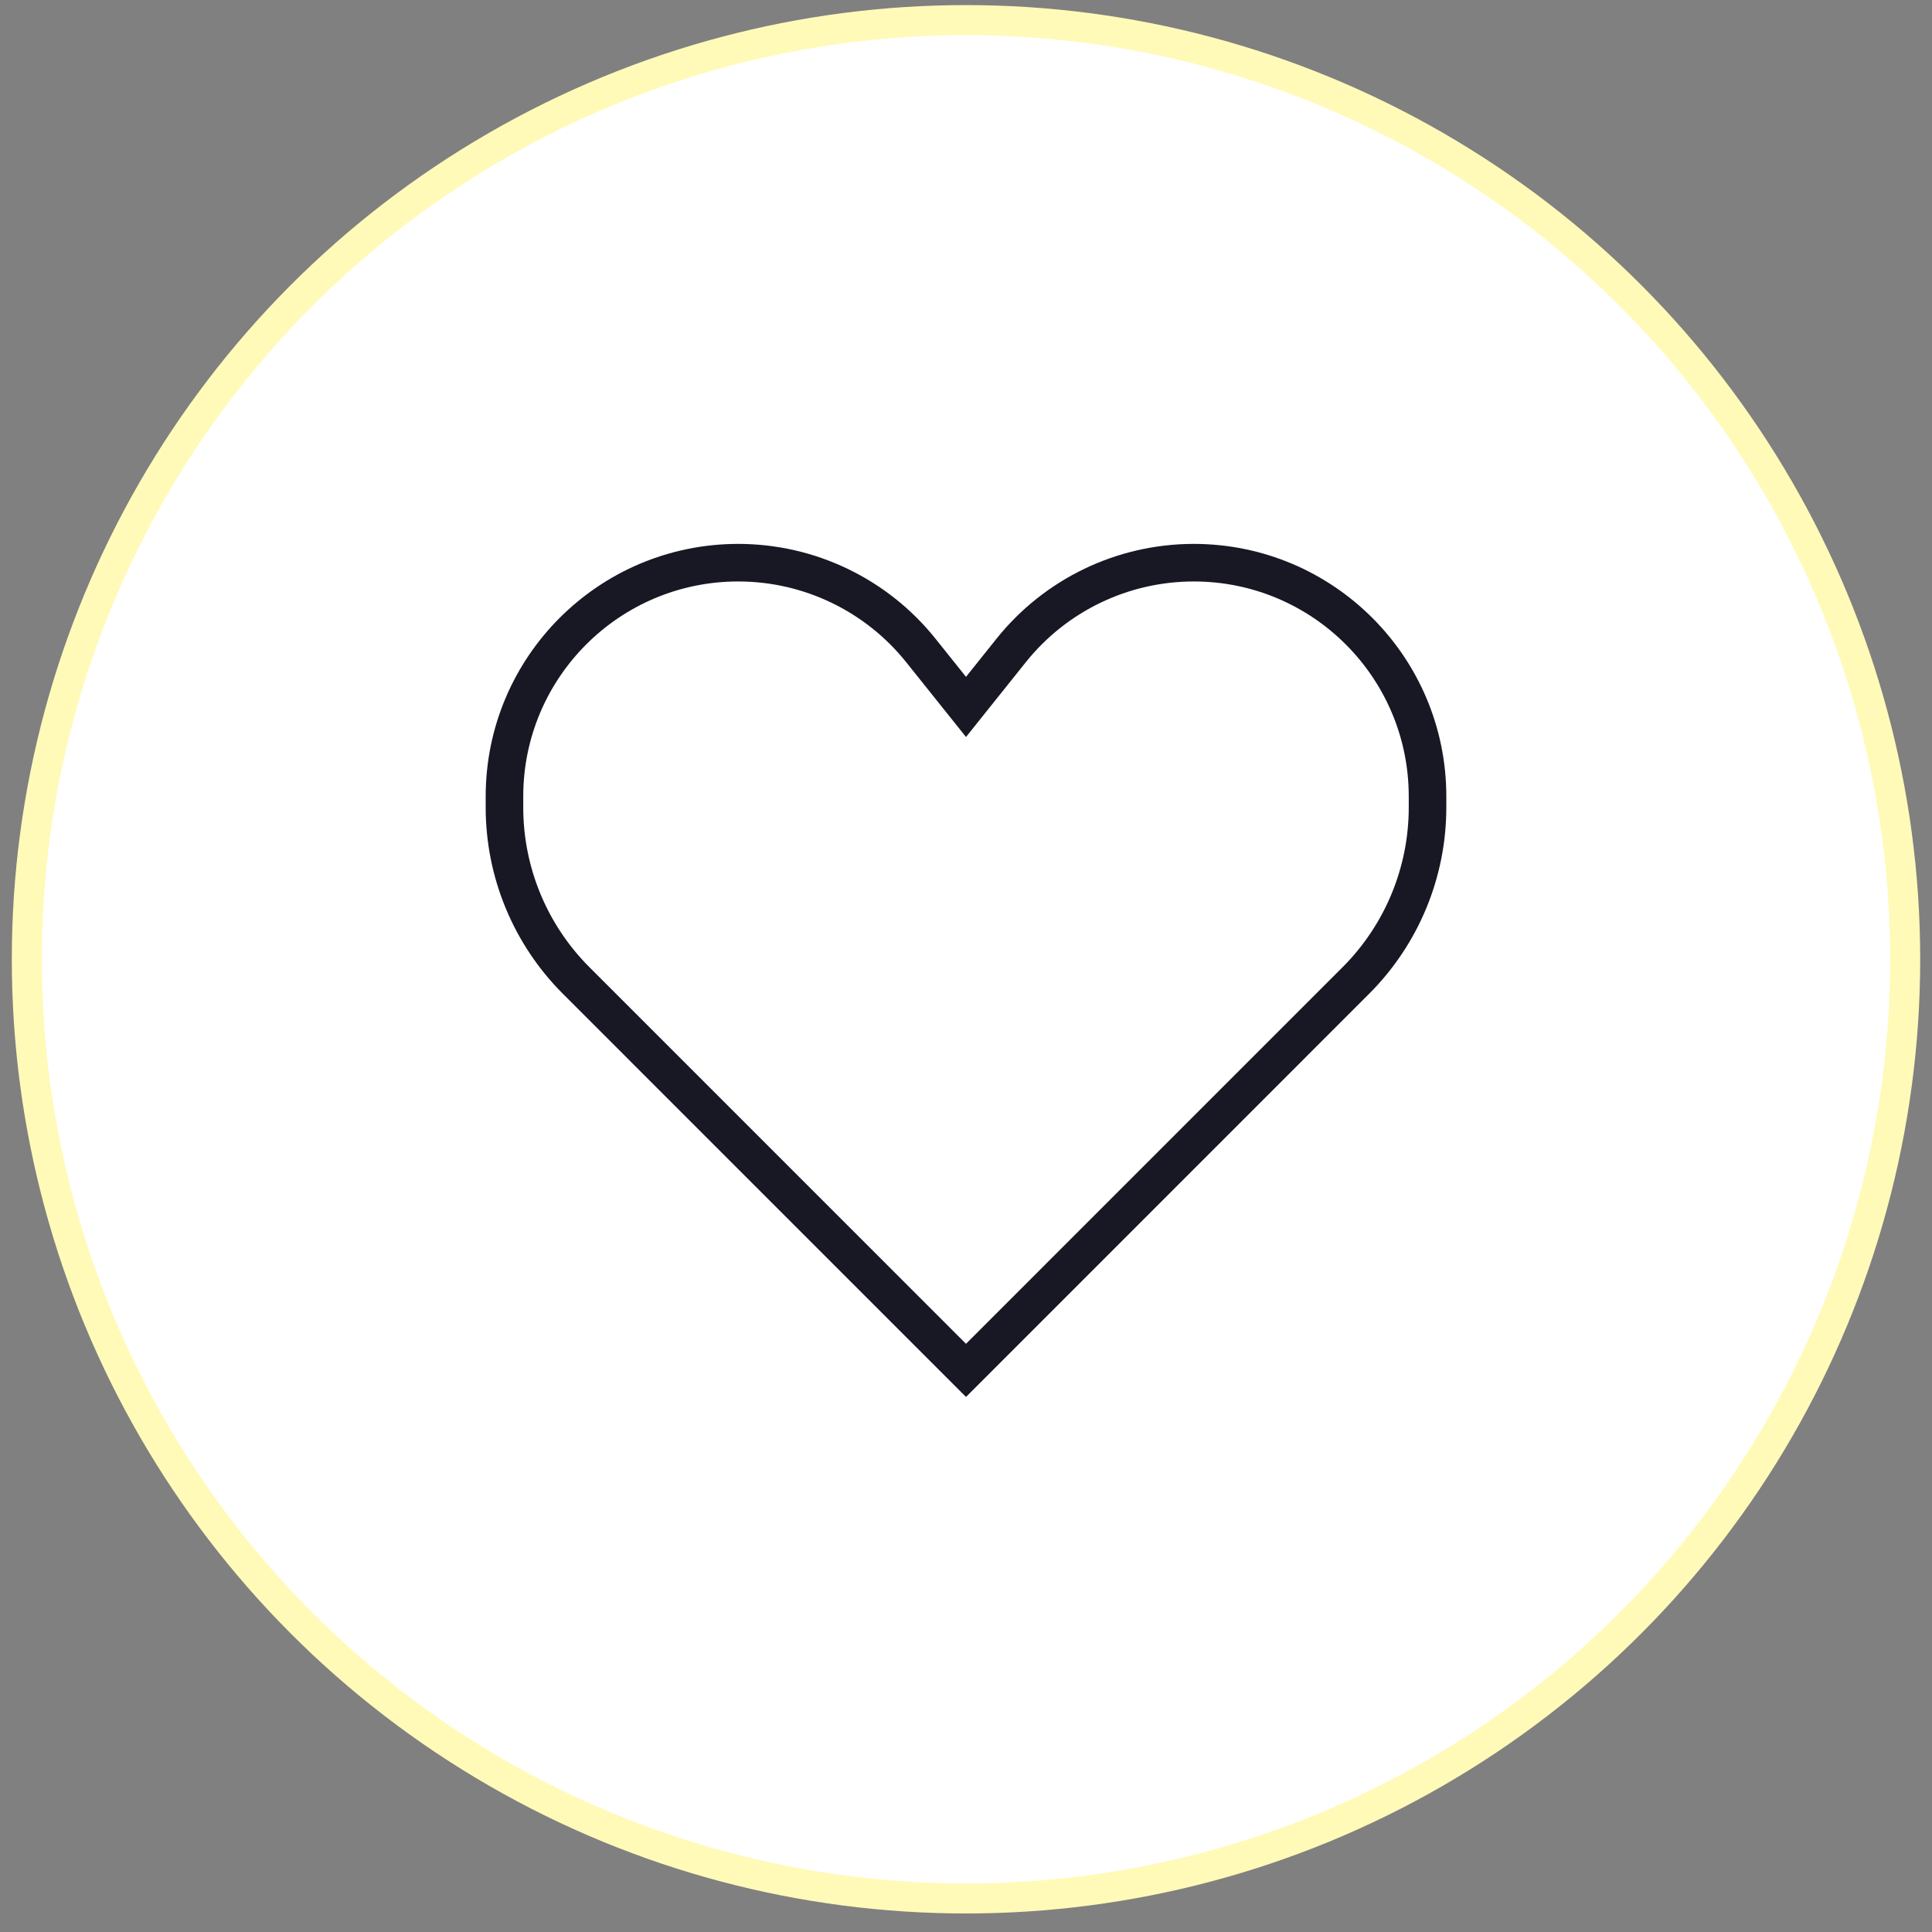
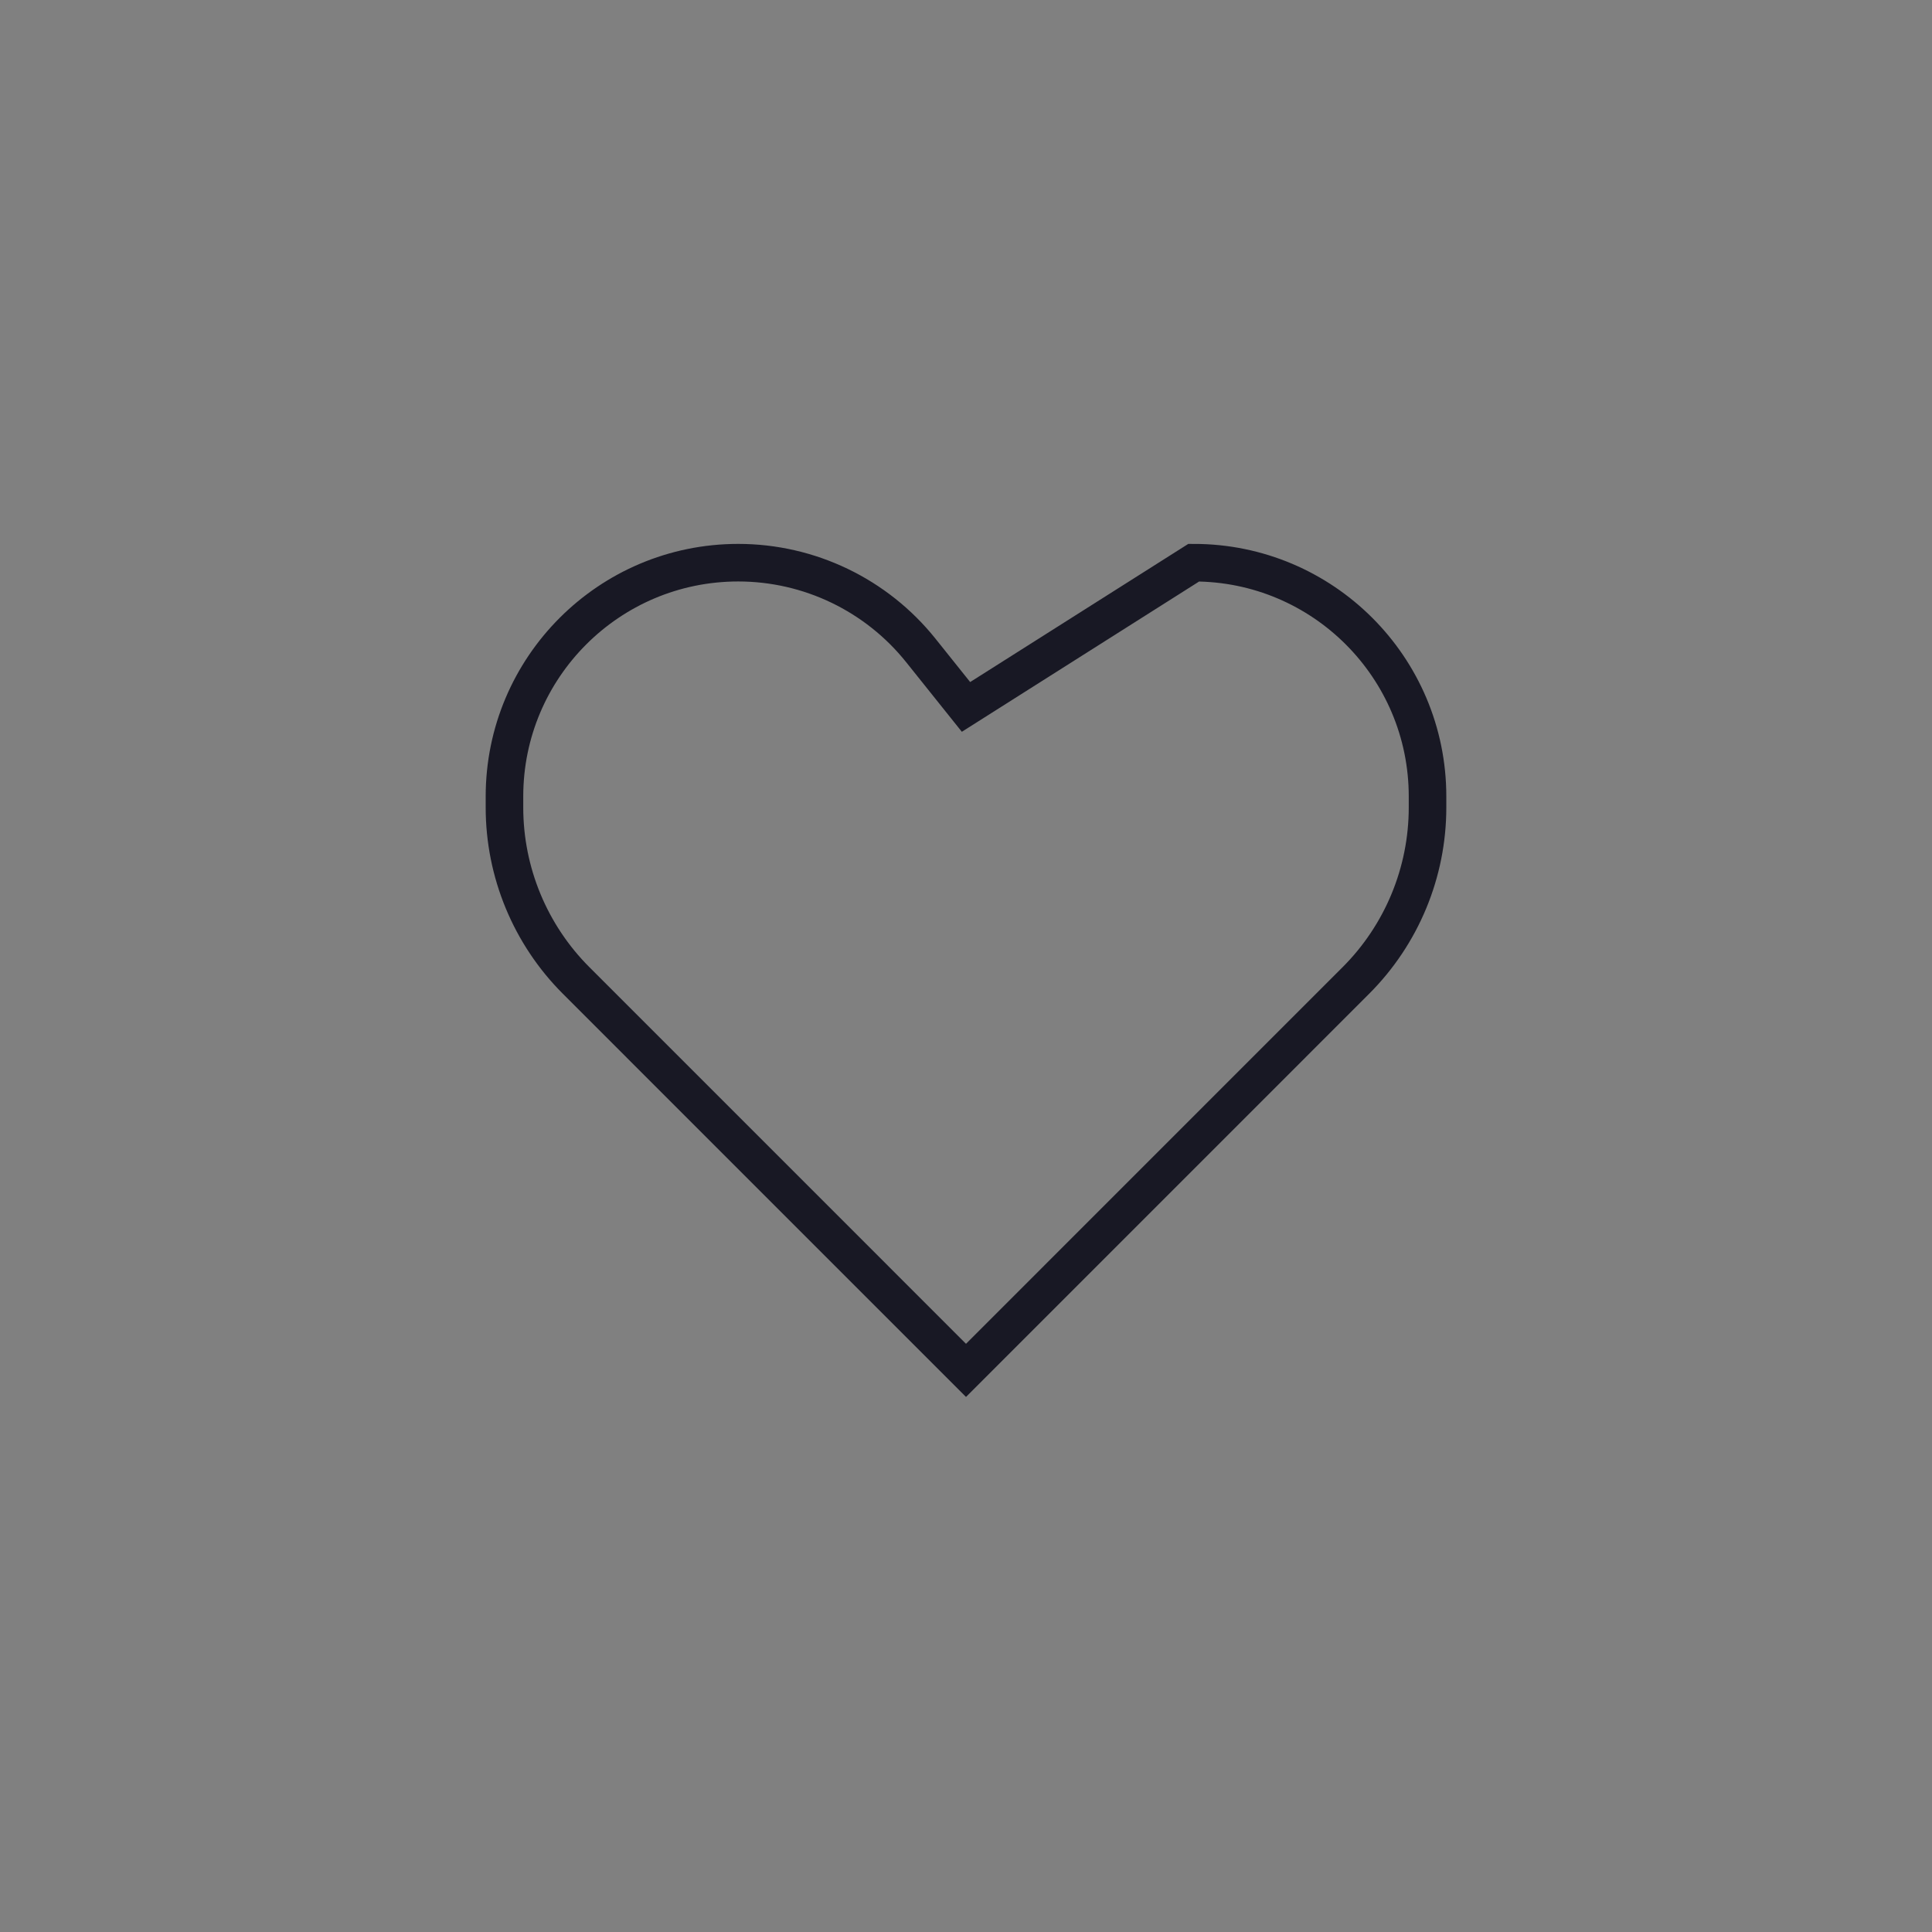
<svg xmlns="http://www.w3.org/2000/svg" fill="none" viewBox="0 0 90 90" height="90" width="90">
  <rect x="0" y="0" width="90" height="90" fill="#808080" stroke="none" />
-   <circle stroke-width="1.4" stroke="#FFFAB8" fill="white" r="43.75" cy="44.687" cx="45" />
-   <path stroke-width="1.75" stroke="#181824" d="M26.84 45.676L45 63.837L63.16 45.676C65.299 43.538 66.5 40.638 66.5 37.614V37.103C66.5 31.088 61.624 26.212 55.609 26.212C52.301 26.212 49.172 27.716 47.105 30.299L45 32.931L42.895 30.299C40.828 27.716 37.699 26.212 34.391 26.212C28.376 26.212 23.5 31.088 23.5 37.103V37.614C23.5 40.638 24.701 43.538 26.84 45.676Z" />
+   <path stroke-width="1.75" stroke="#181824" d="M26.84 45.676L45 63.837L63.16 45.676C65.299 43.538 66.5 40.638 66.5 37.614V37.103C66.5 31.088 61.624 26.212 55.609 26.212L45 32.931L42.895 30.299C40.828 27.716 37.699 26.212 34.391 26.212C28.376 26.212 23.5 31.088 23.5 37.103V37.614C23.5 40.638 24.701 43.538 26.84 45.676Z" />
</svg>